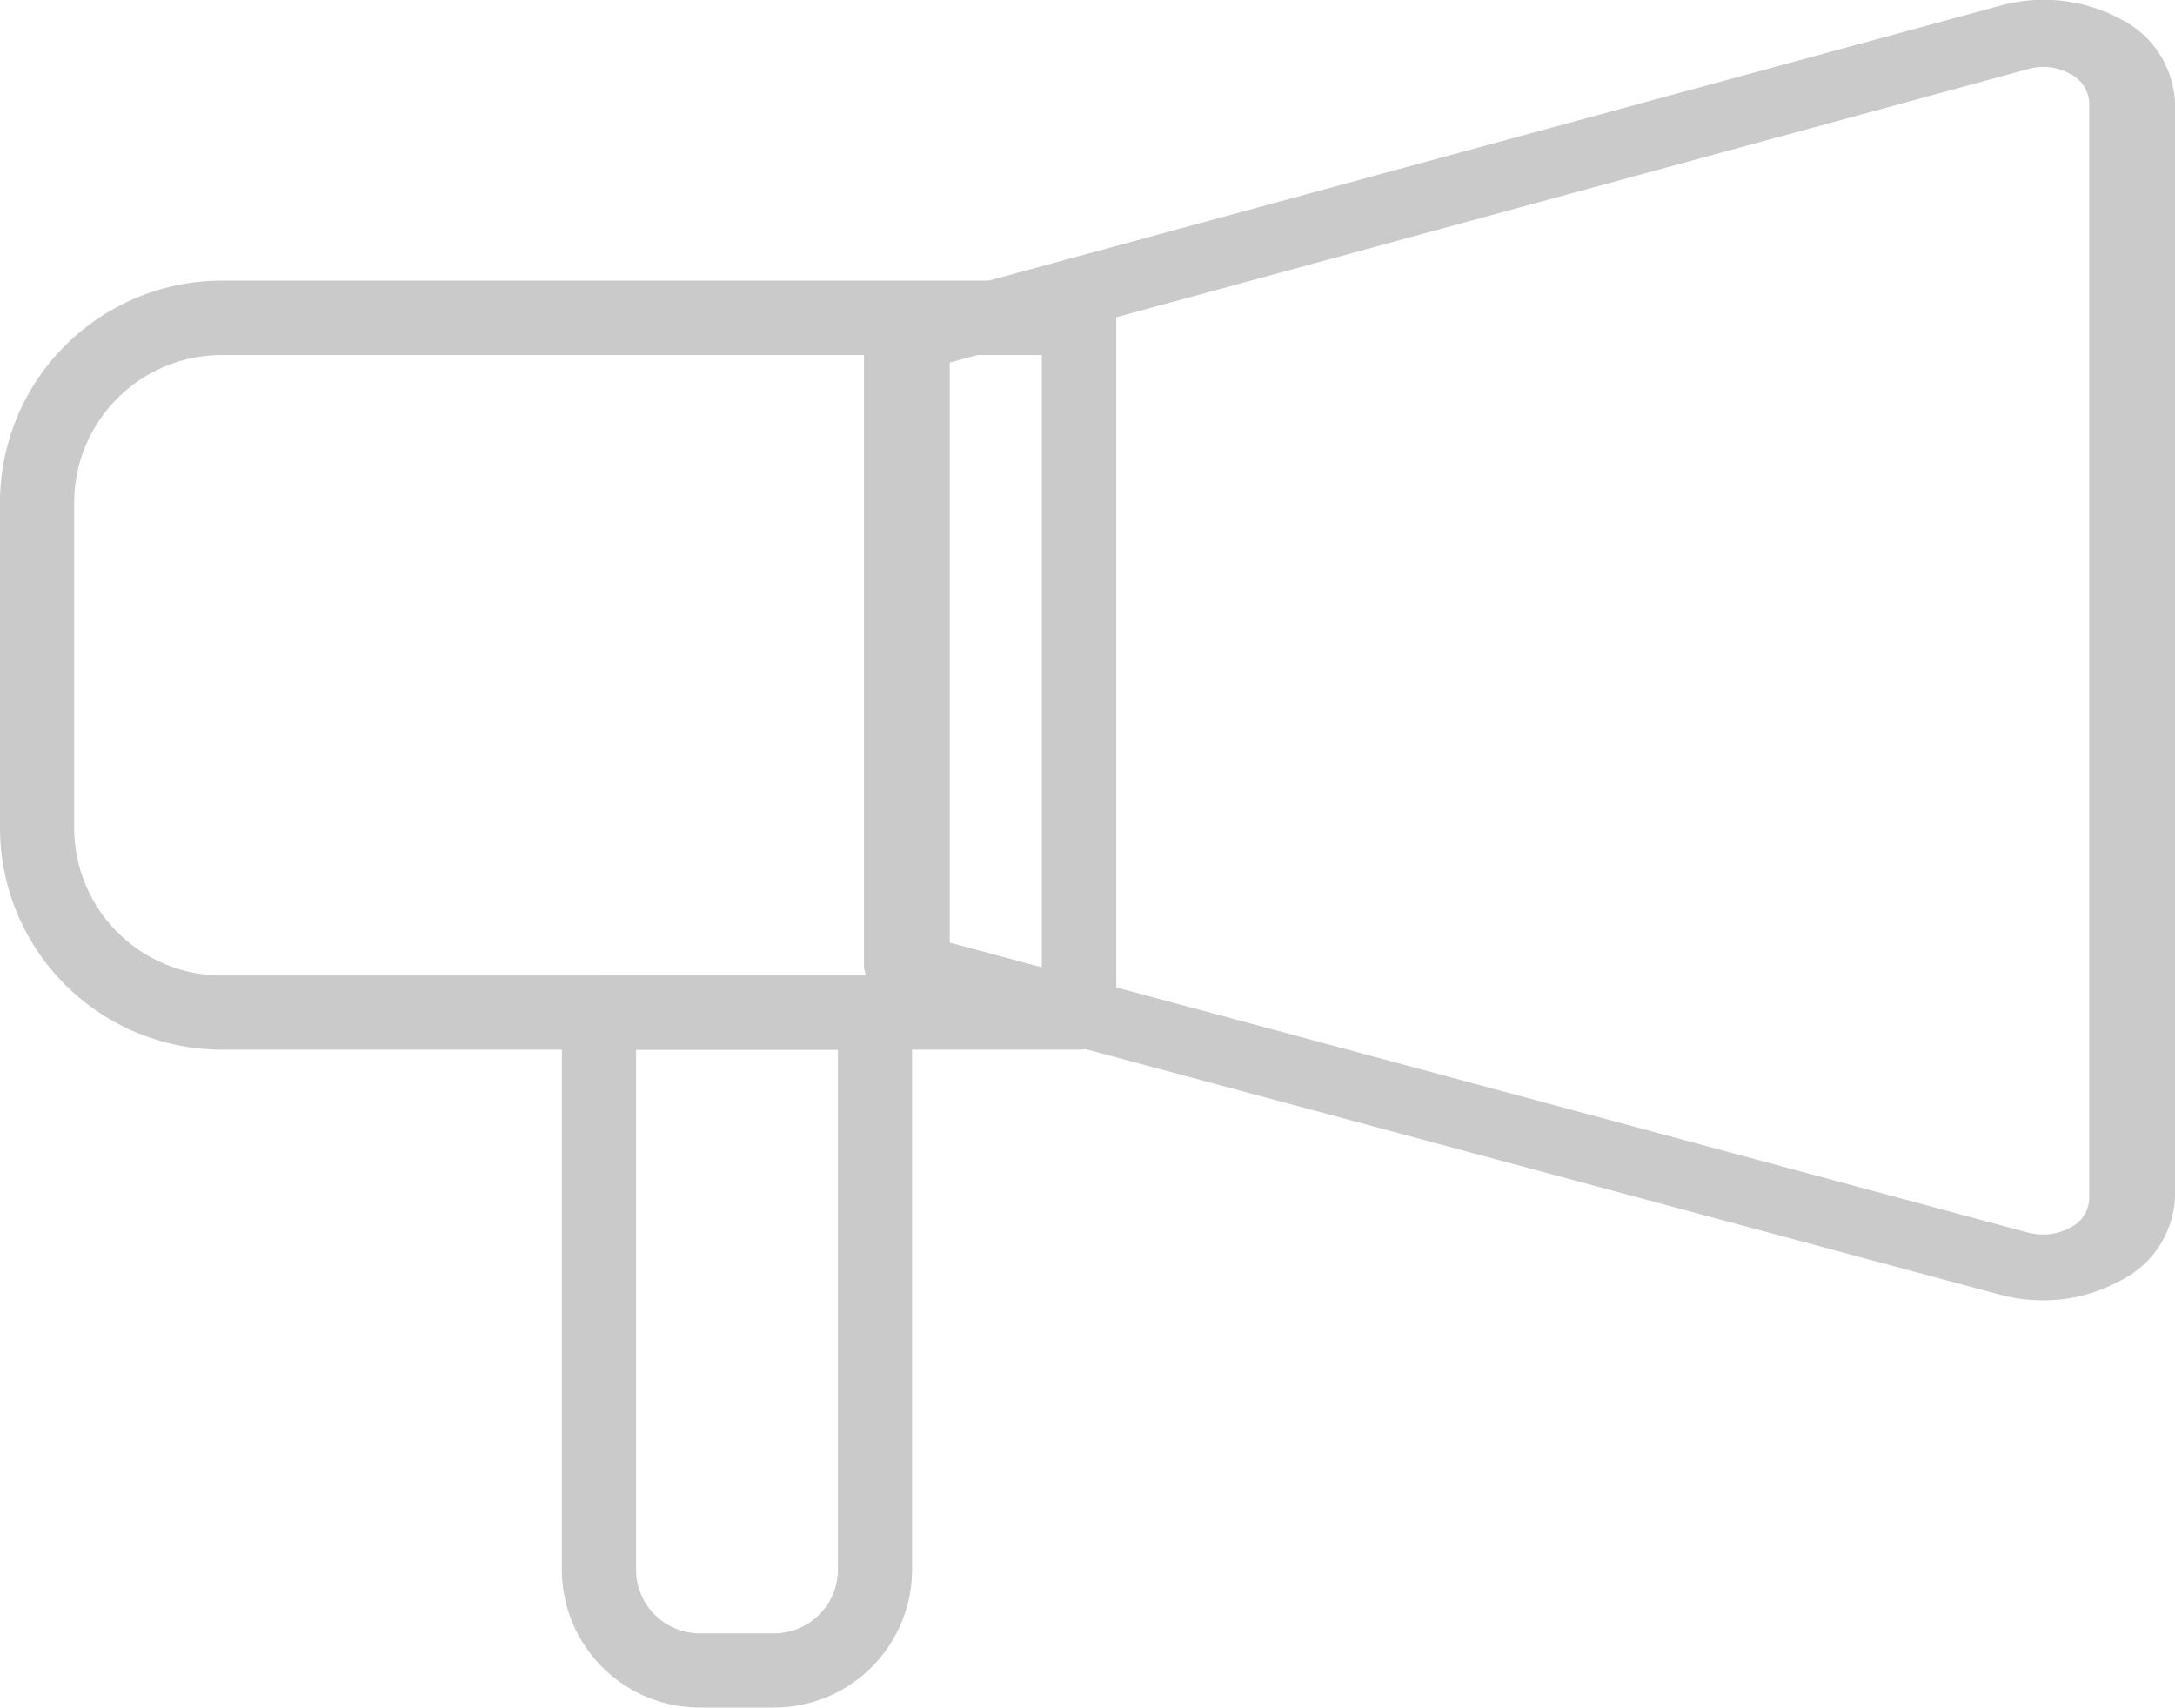
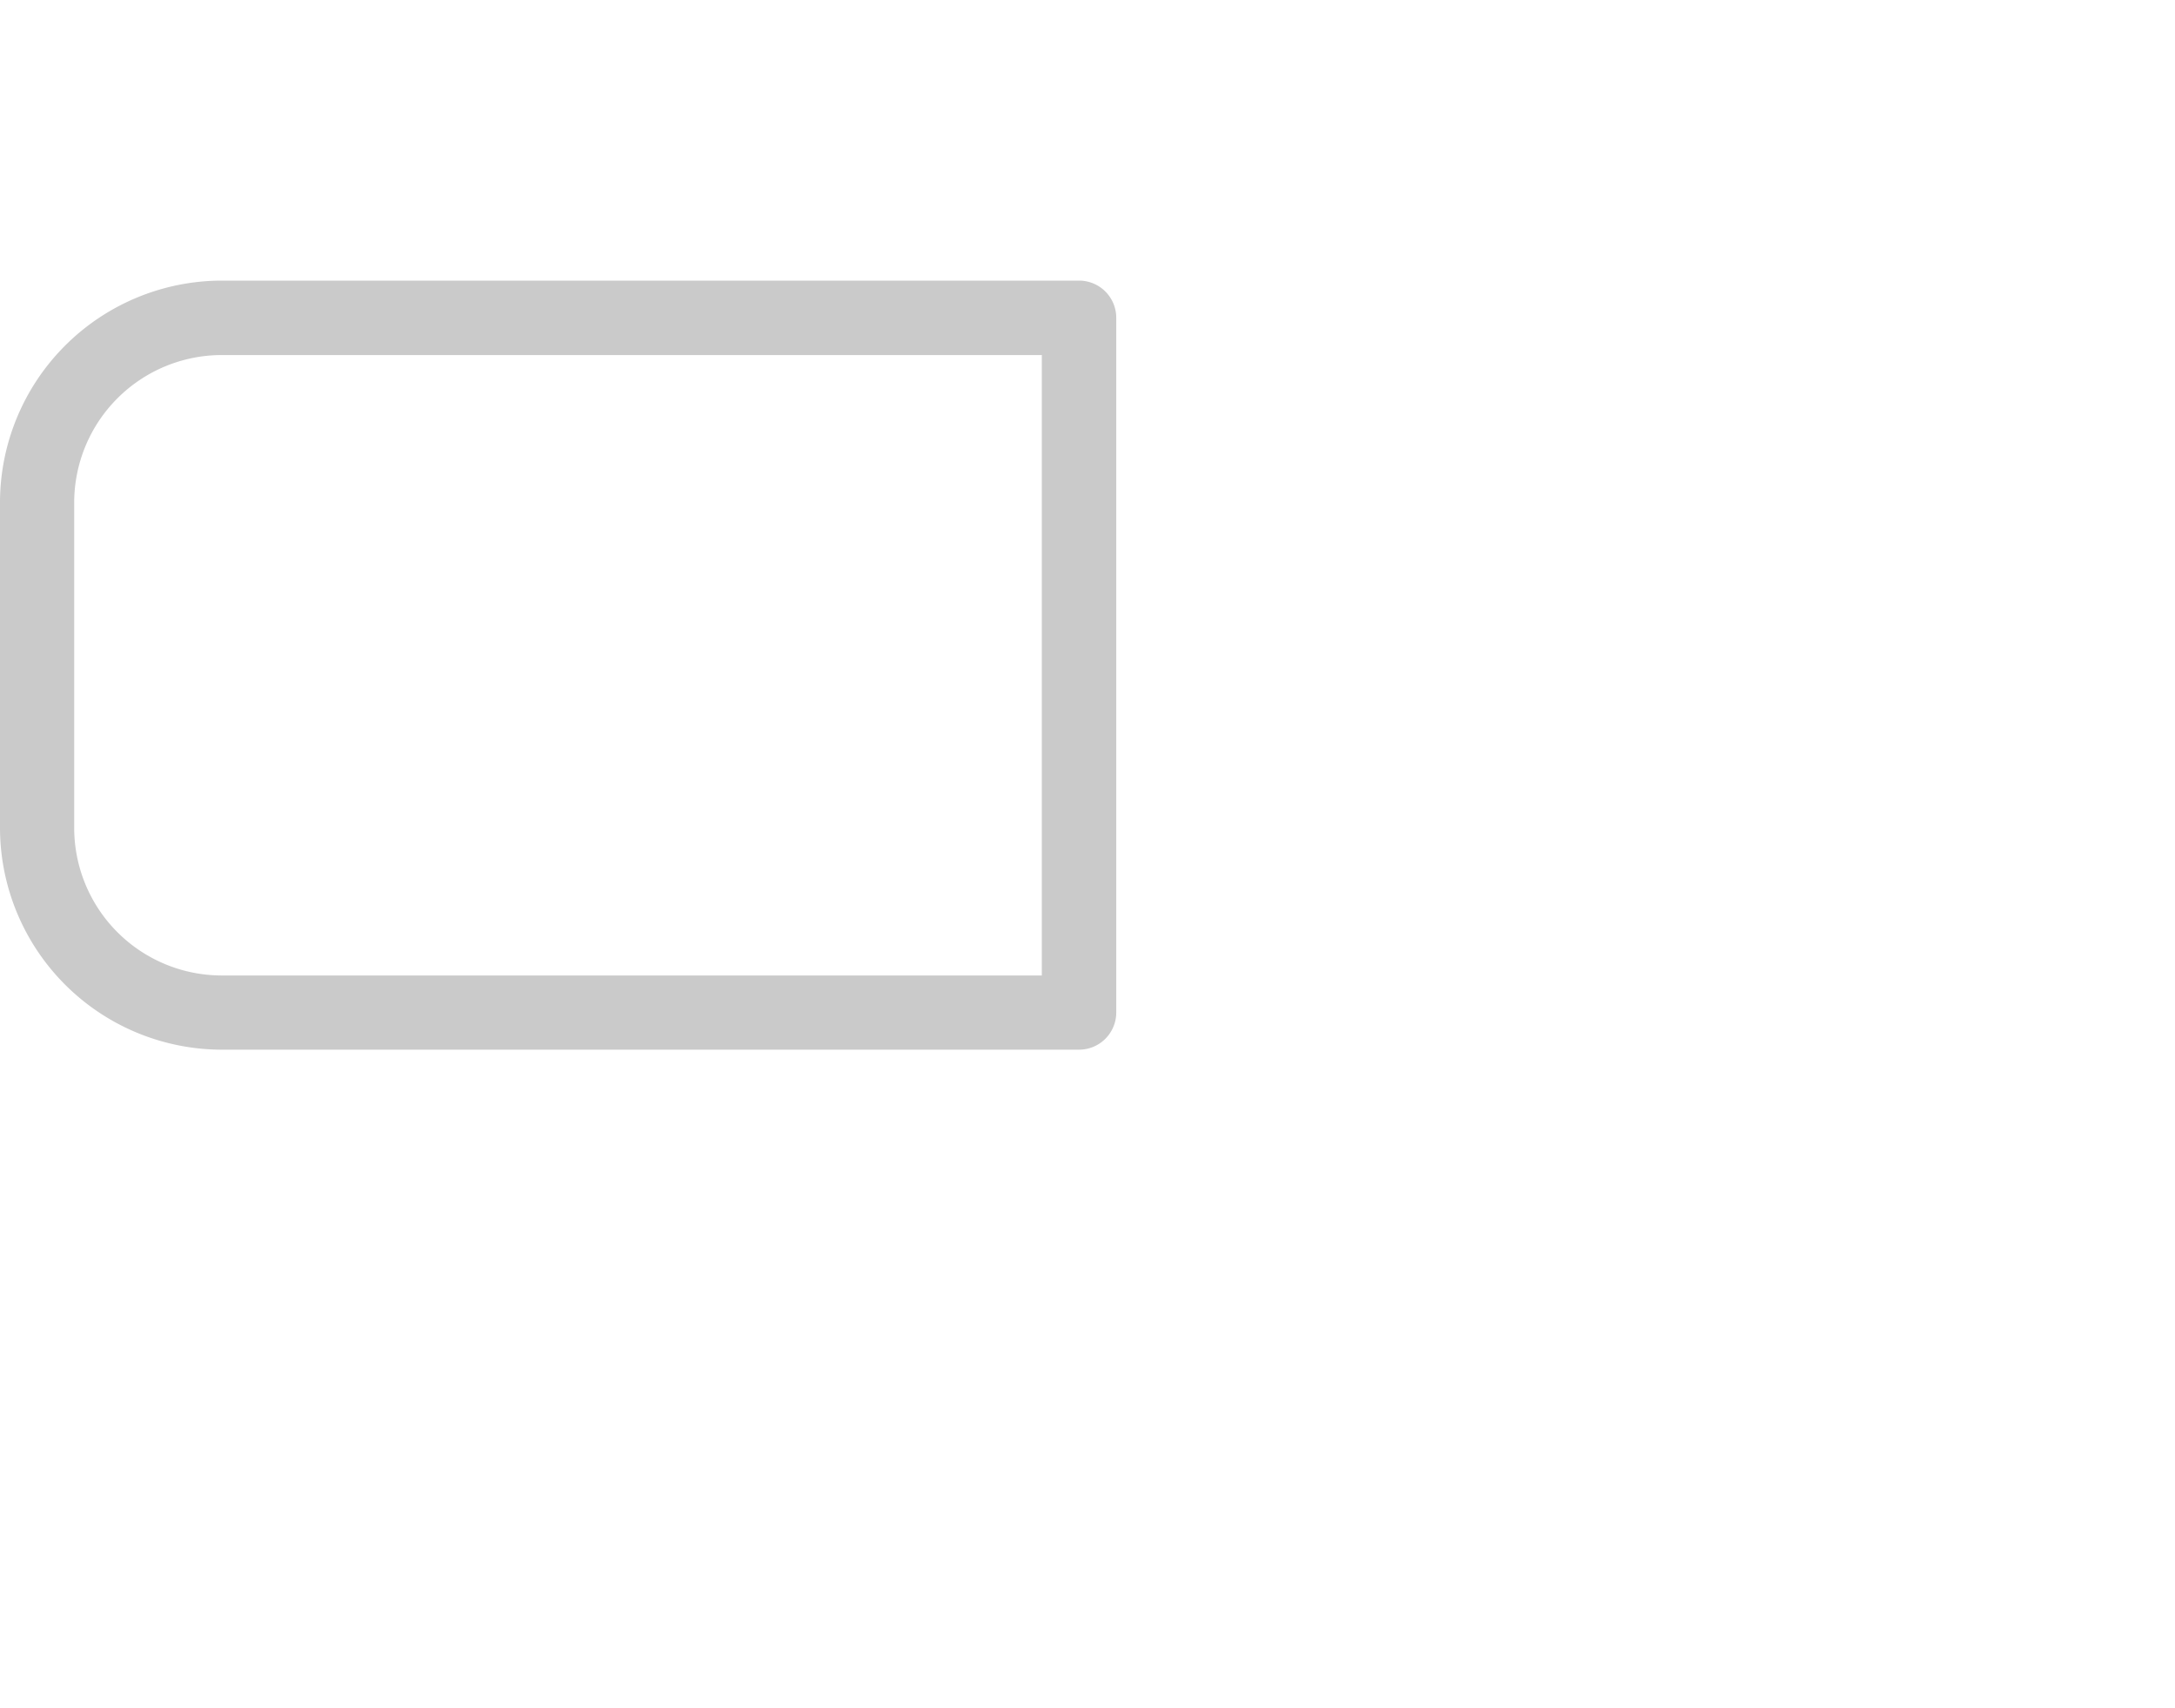
<svg xmlns="http://www.w3.org/2000/svg" viewBox="0 0 90 70.65">
  <defs>
    <style>.cls-1{fill:#cacaca;}</style>
  </defs>
  <g id="Livello_2" data-name="Livello 2">
    <g id="Livello_1-2" data-name="Livello 1">
-       <path class="cls-1" d="M32,70.65H29A5.71,5.71,0,0,1,23.25,65V41.89a1.53,1.53,0,0,1,1.54-1.53H36.2a1.53,1.53,0,0,1,1.54,1.53V65A5.71,5.71,0,0,1,32,70.65ZM26.32,43.43V65A2.64,2.64,0,0,0,29,67.58H32A2.64,2.64,0,0,0,34.67,65V43.43Z" />
      <path class="cls-1" d="M44.65,43.43H9.17A9.19,9.19,0,0,1,0,34.25V20.79a9.19,9.19,0,0,1,9.17-9.18H44.65a1.54,1.54,0,0,1,1.54,1.54V41.89A1.54,1.54,0,0,1,44.65,43.43ZM9.17,14.69a6.11,6.11,0,0,0-6.1,6.1V34.25a6.11,6.11,0,0,0,6.1,6.11H43.11V14.69Z" />
-       <path class="cls-1" d="M84.54,53.8a6.67,6.67,0,0,1-1.77-.23h0L37,41.28A1.47,1.47,0,0,1,35.75,40V14a1.47,1.47,0,0,1,1.19-1.31L82.75.24a6.74,6.74,0,0,1,5,.55A4.07,4.07,0,0,1,90,4.25v45.3A4.06,4.06,0,0,1,87.71,53,6.54,6.54,0,0,1,84.54,53.8ZM83.93,51a2.37,2.37,0,0,0,1.72-.2,1.39,1.39,0,0,0,.8-1.2V4.25a1.41,1.41,0,0,0-.8-1.2,2.25,2.25,0,0,0-1.73-.19L39.3,15V39Z" />
    </g>
  </g>
</svg>